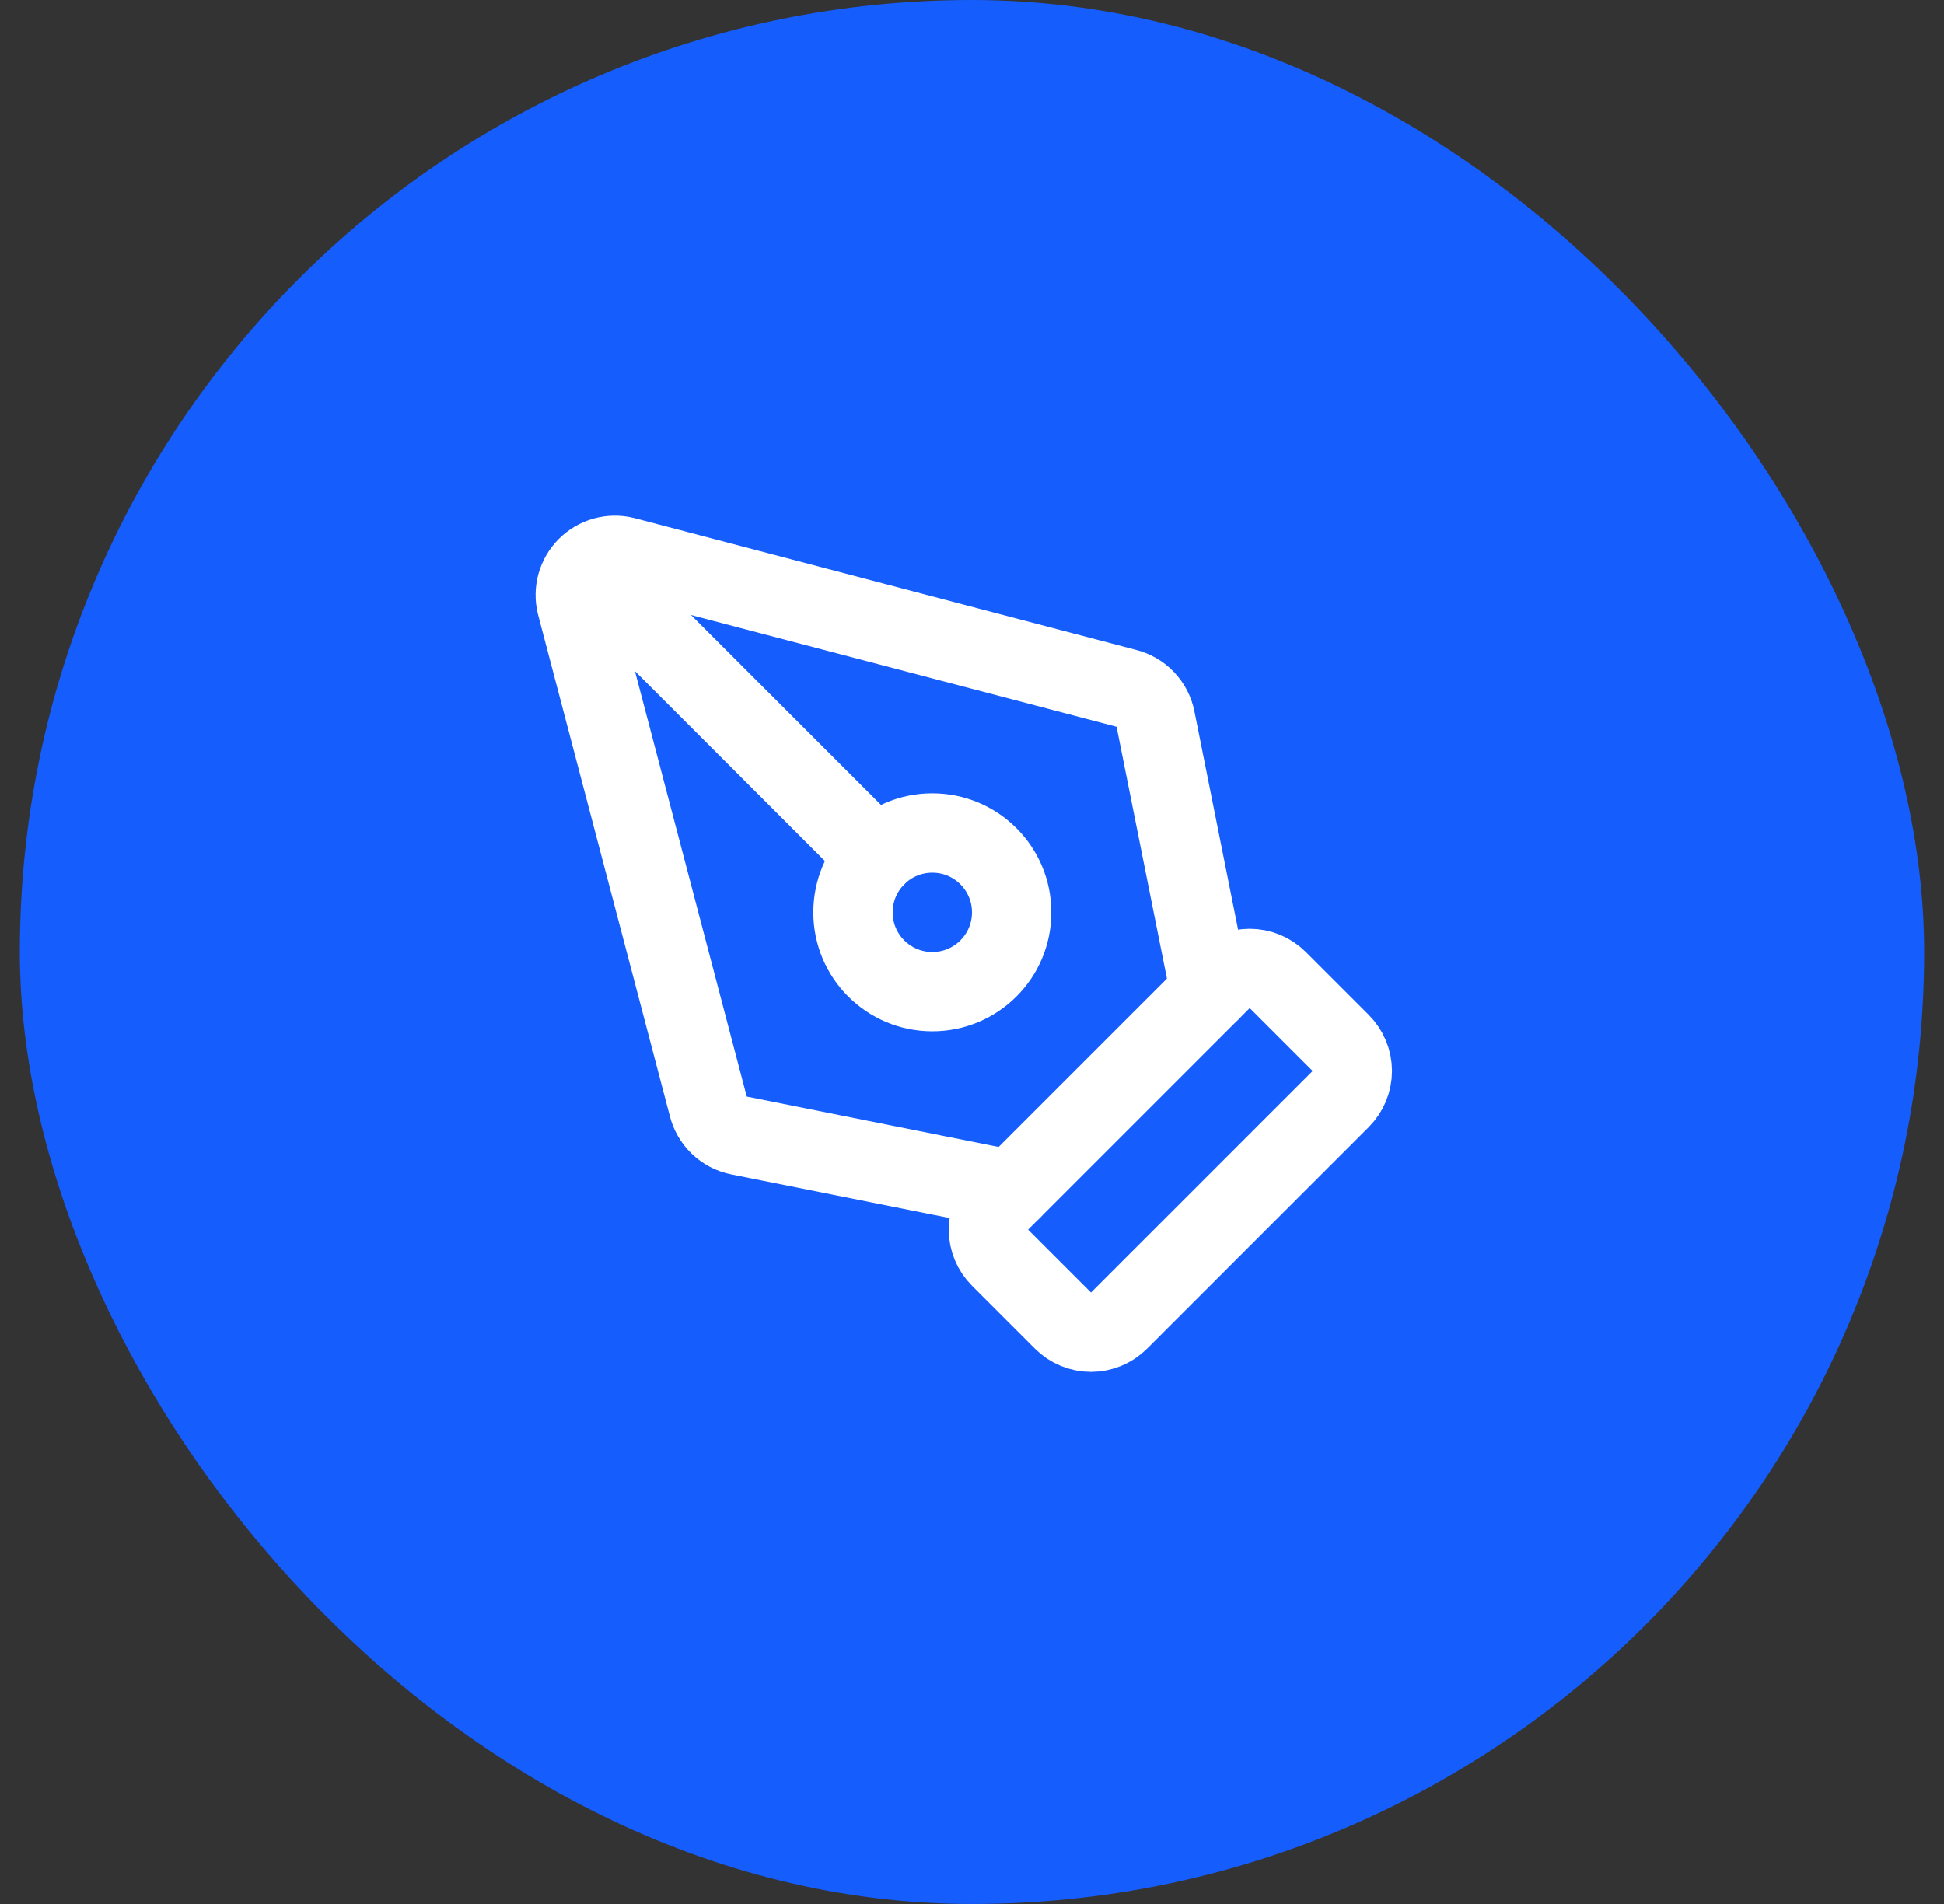
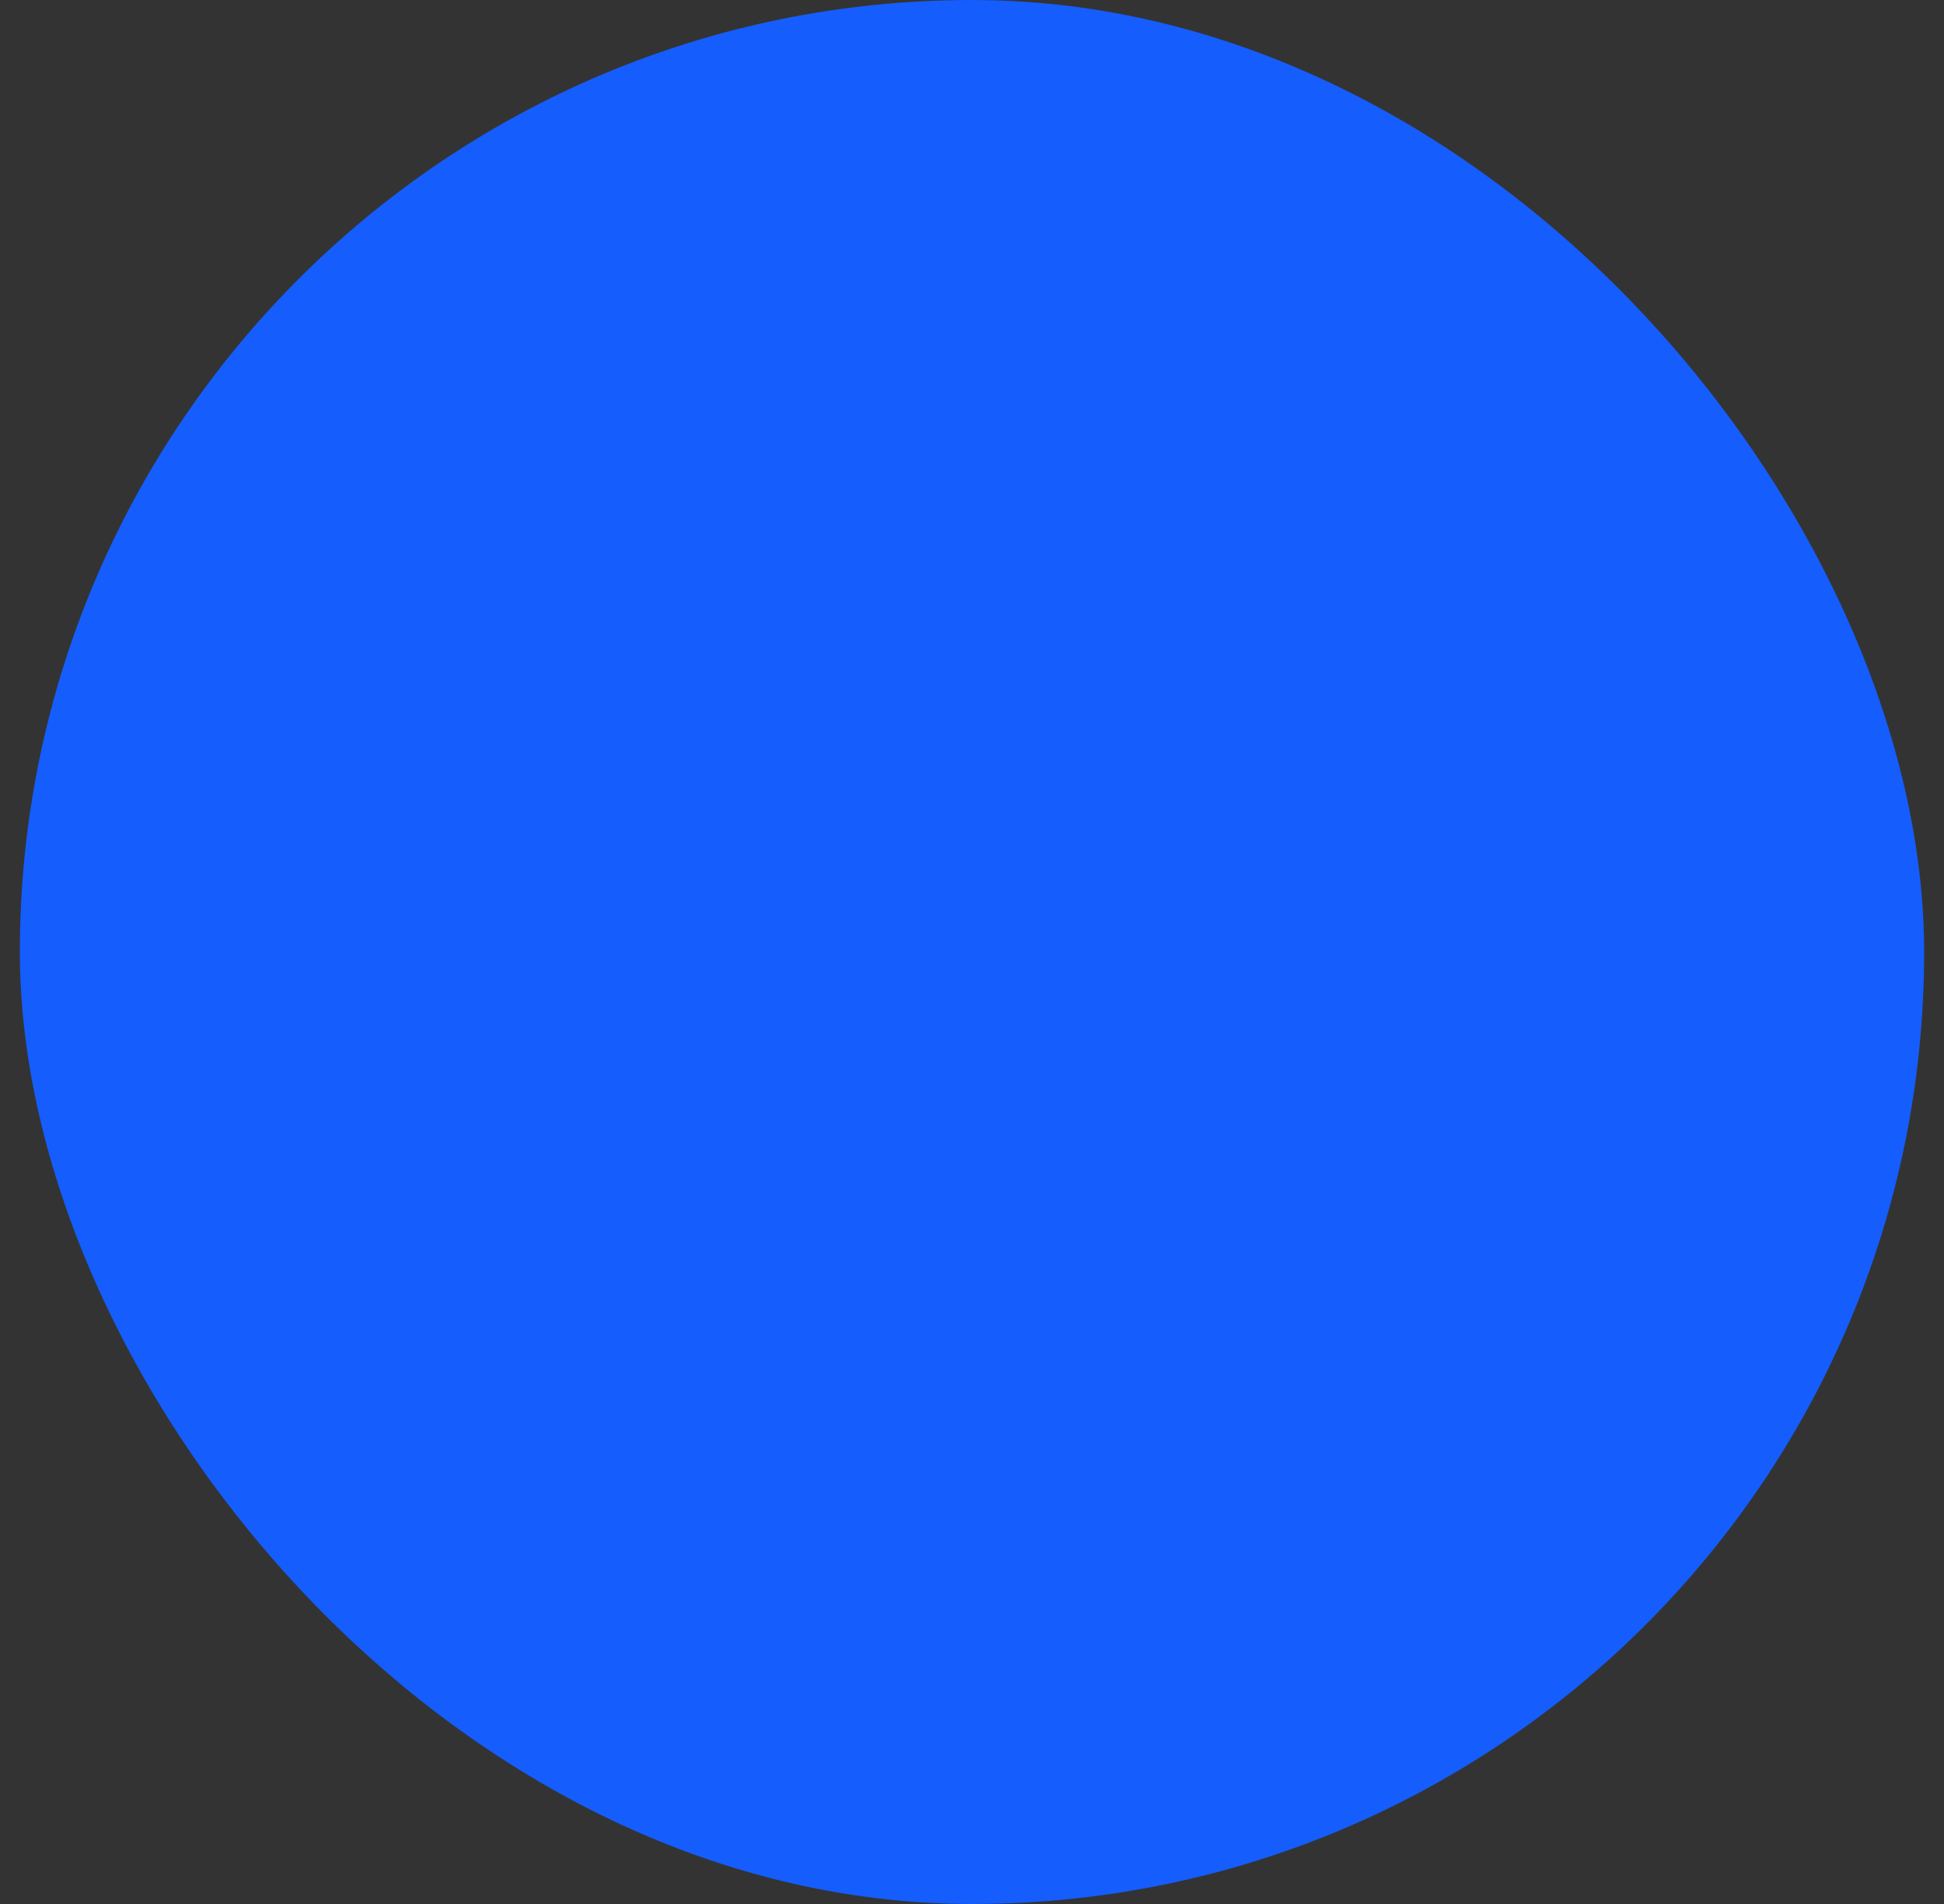
<svg xmlns="http://www.w3.org/2000/svg" width="49" height="48" viewBox="0 0 49 48" fill="none">
  <rect x="0" y="0" width="49" height="48" fill="#333333" stroke="none" />
  <rect x="0.5" width="48" height="48" rx="24" fill="#155DFC" />
-   <path d="M28.207 33.293C28.019 33.48 27.765 33.586 27.5 33.586C27.235 33.586 26.98 33.48 26.793 33.293L25.207 31.707C25.019 31.519 24.914 31.265 24.914 31C24.914 30.735 25.019 30.48 25.207 30.293L30.793 24.707C30.98 24.519 31.235 24.414 31.5 24.414C31.765 24.414 32.019 24.519 32.207 24.707L33.793 26.293C33.98 26.48 34.086 26.735 34.086 27C34.086 27.265 33.98 27.519 33.793 27.707L28.207 33.293Z" stroke="white" stroke-width="2" stroke-linecap="round" stroke-linejoin="round" />
-   <path d="M30.5 25L29.125 18.126C29.088 17.939 28.997 17.767 28.865 17.629C28.733 17.492 28.564 17.395 28.379 17.35L15.735 14.028C15.568 13.988 15.394 13.991 15.229 14.037C15.064 14.084 14.914 14.172 14.793 14.293C14.672 14.414 14.584 14.564 14.537 14.729C14.491 14.894 14.488 15.068 14.528 15.235L17.85 27.879C17.895 28.064 17.992 28.233 18.129 28.365C18.267 28.497 18.439 28.588 18.626 28.625L25.5 30" stroke="white" stroke-width="2" stroke-linecap="round" stroke-linejoin="round" />
-   <path d="M14.8 14.3L22.086 21.586" stroke="white" stroke-width="2" stroke-linecap="round" stroke-linejoin="round" />
-   <path d="M23.5 25C24.605 25 25.5 24.105 25.5 23C25.5 21.895 24.605 21 23.5 21C22.395 21 21.5 21.895 21.5 23C21.5 24.105 22.395 25 23.5 25Z" stroke="white" stroke-width="2" stroke-linecap="round" stroke-linejoin="round" />
</svg>